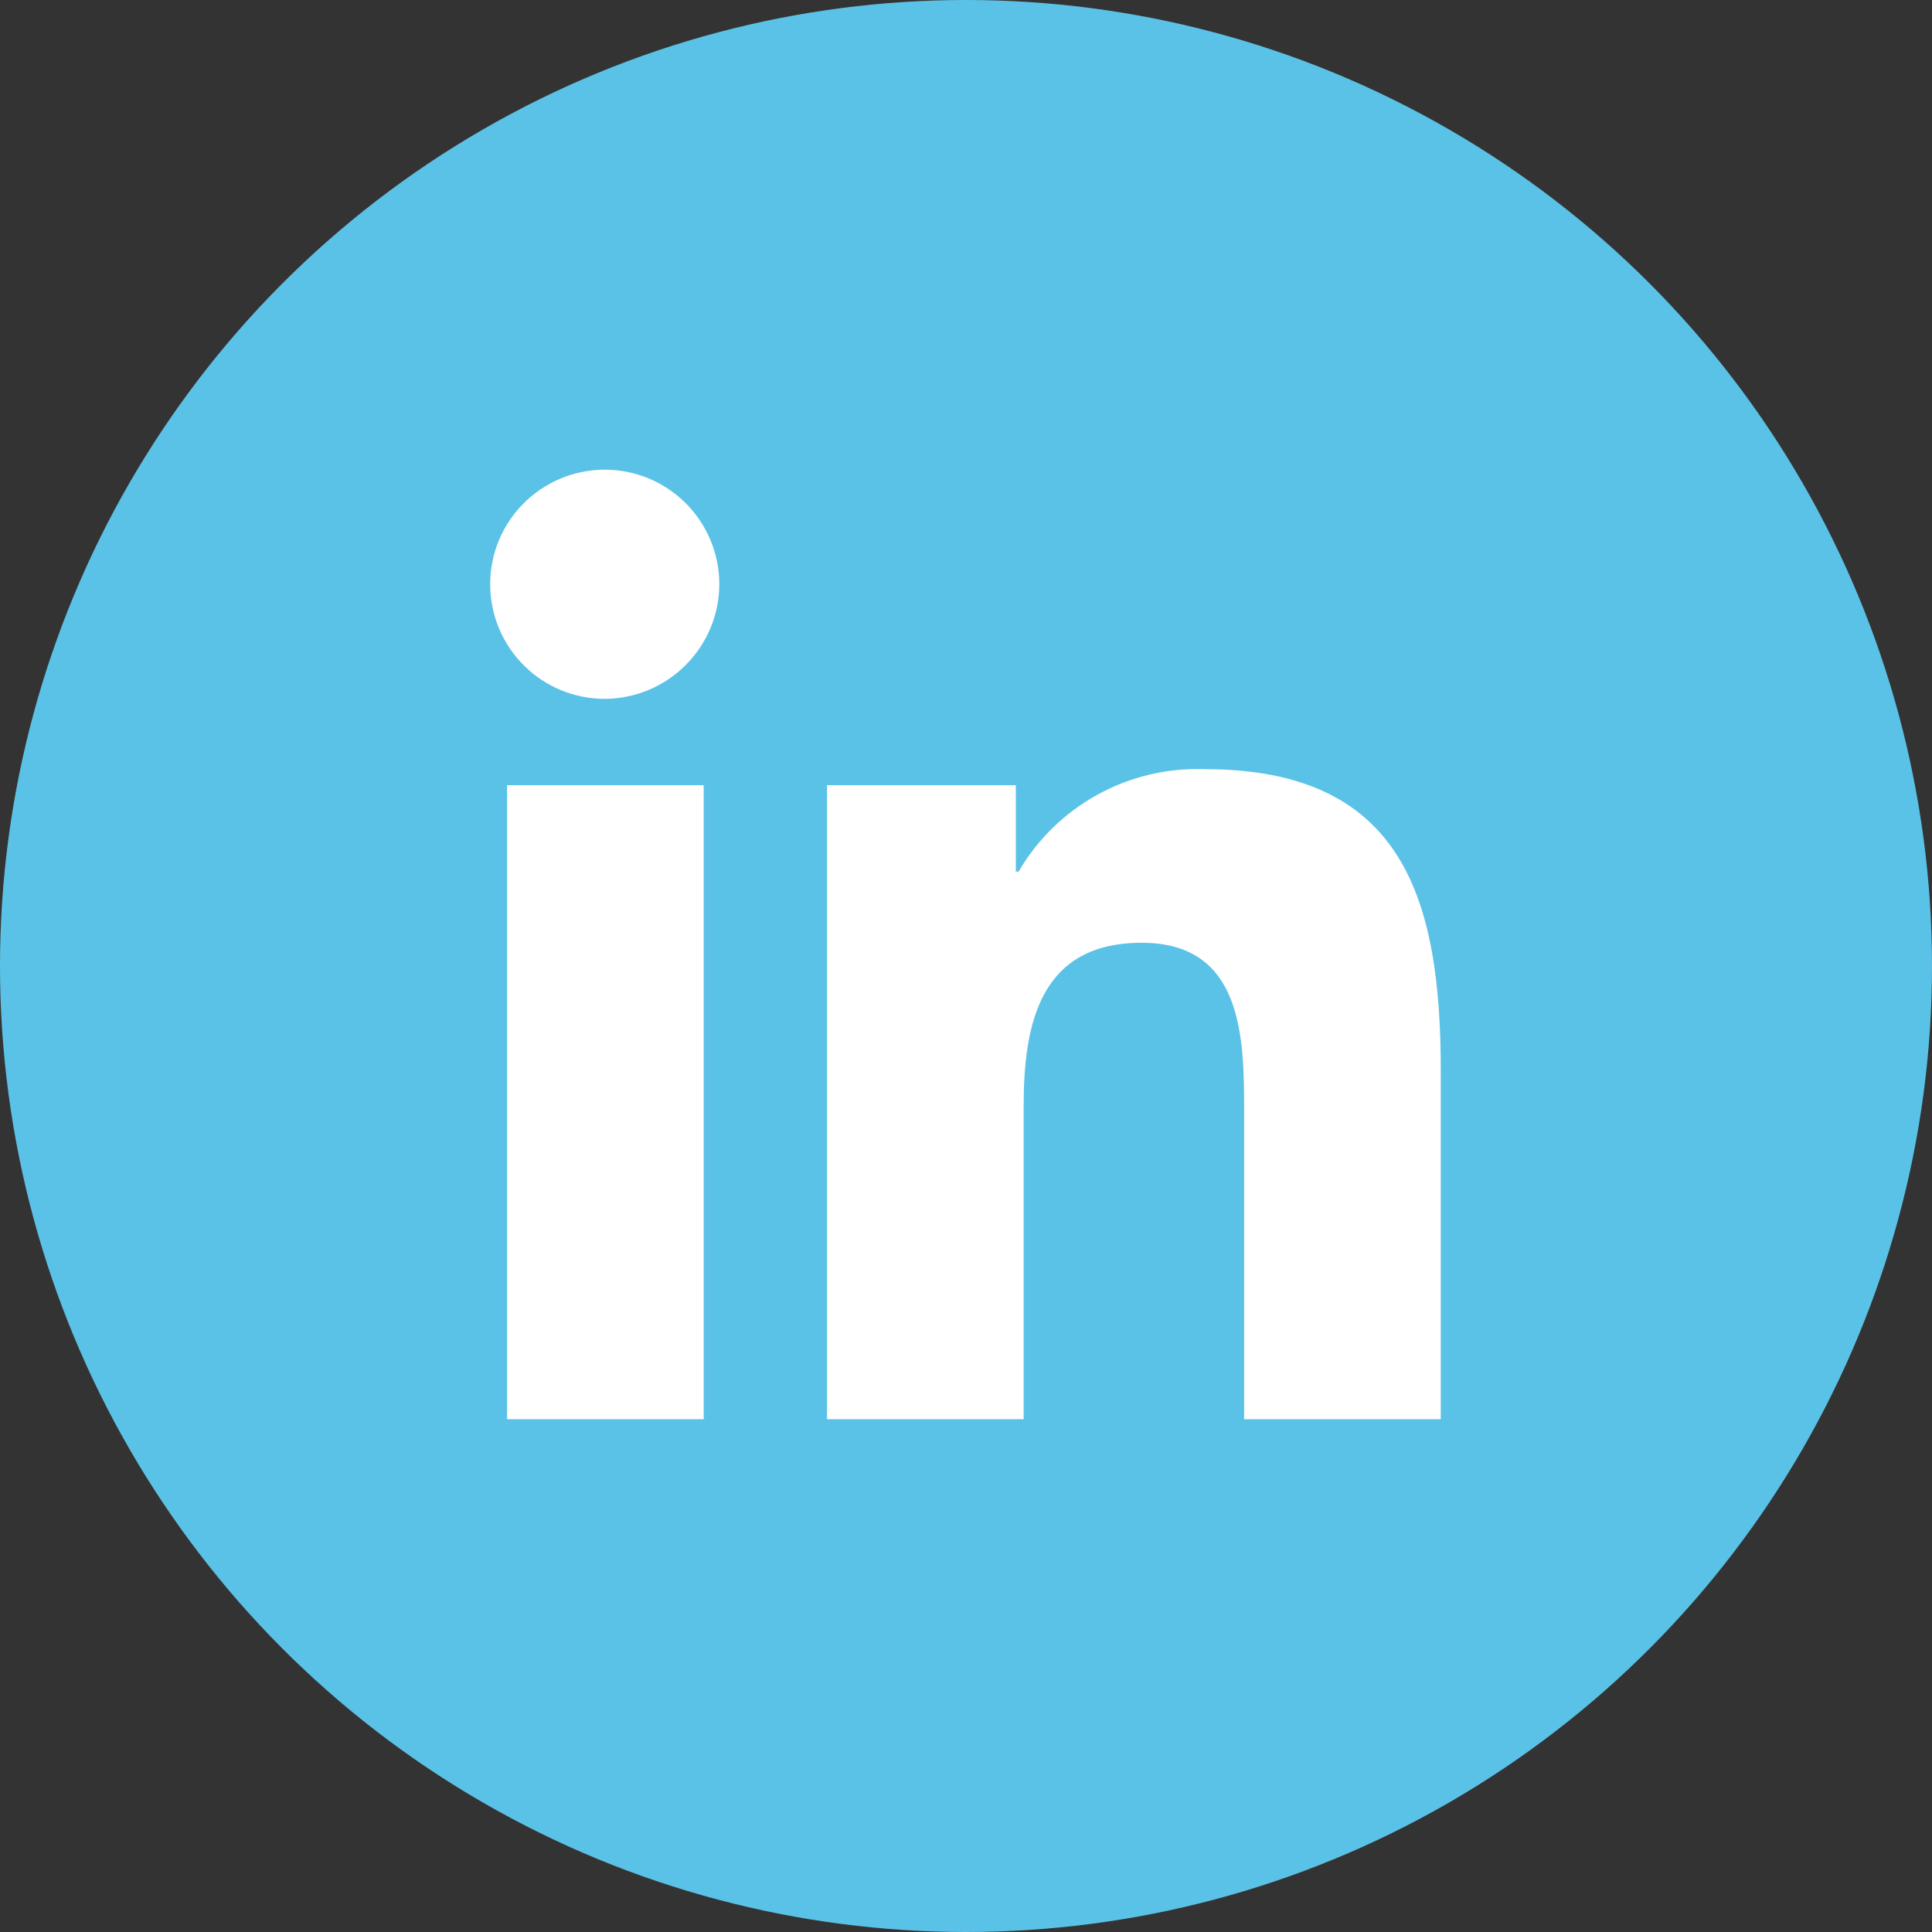
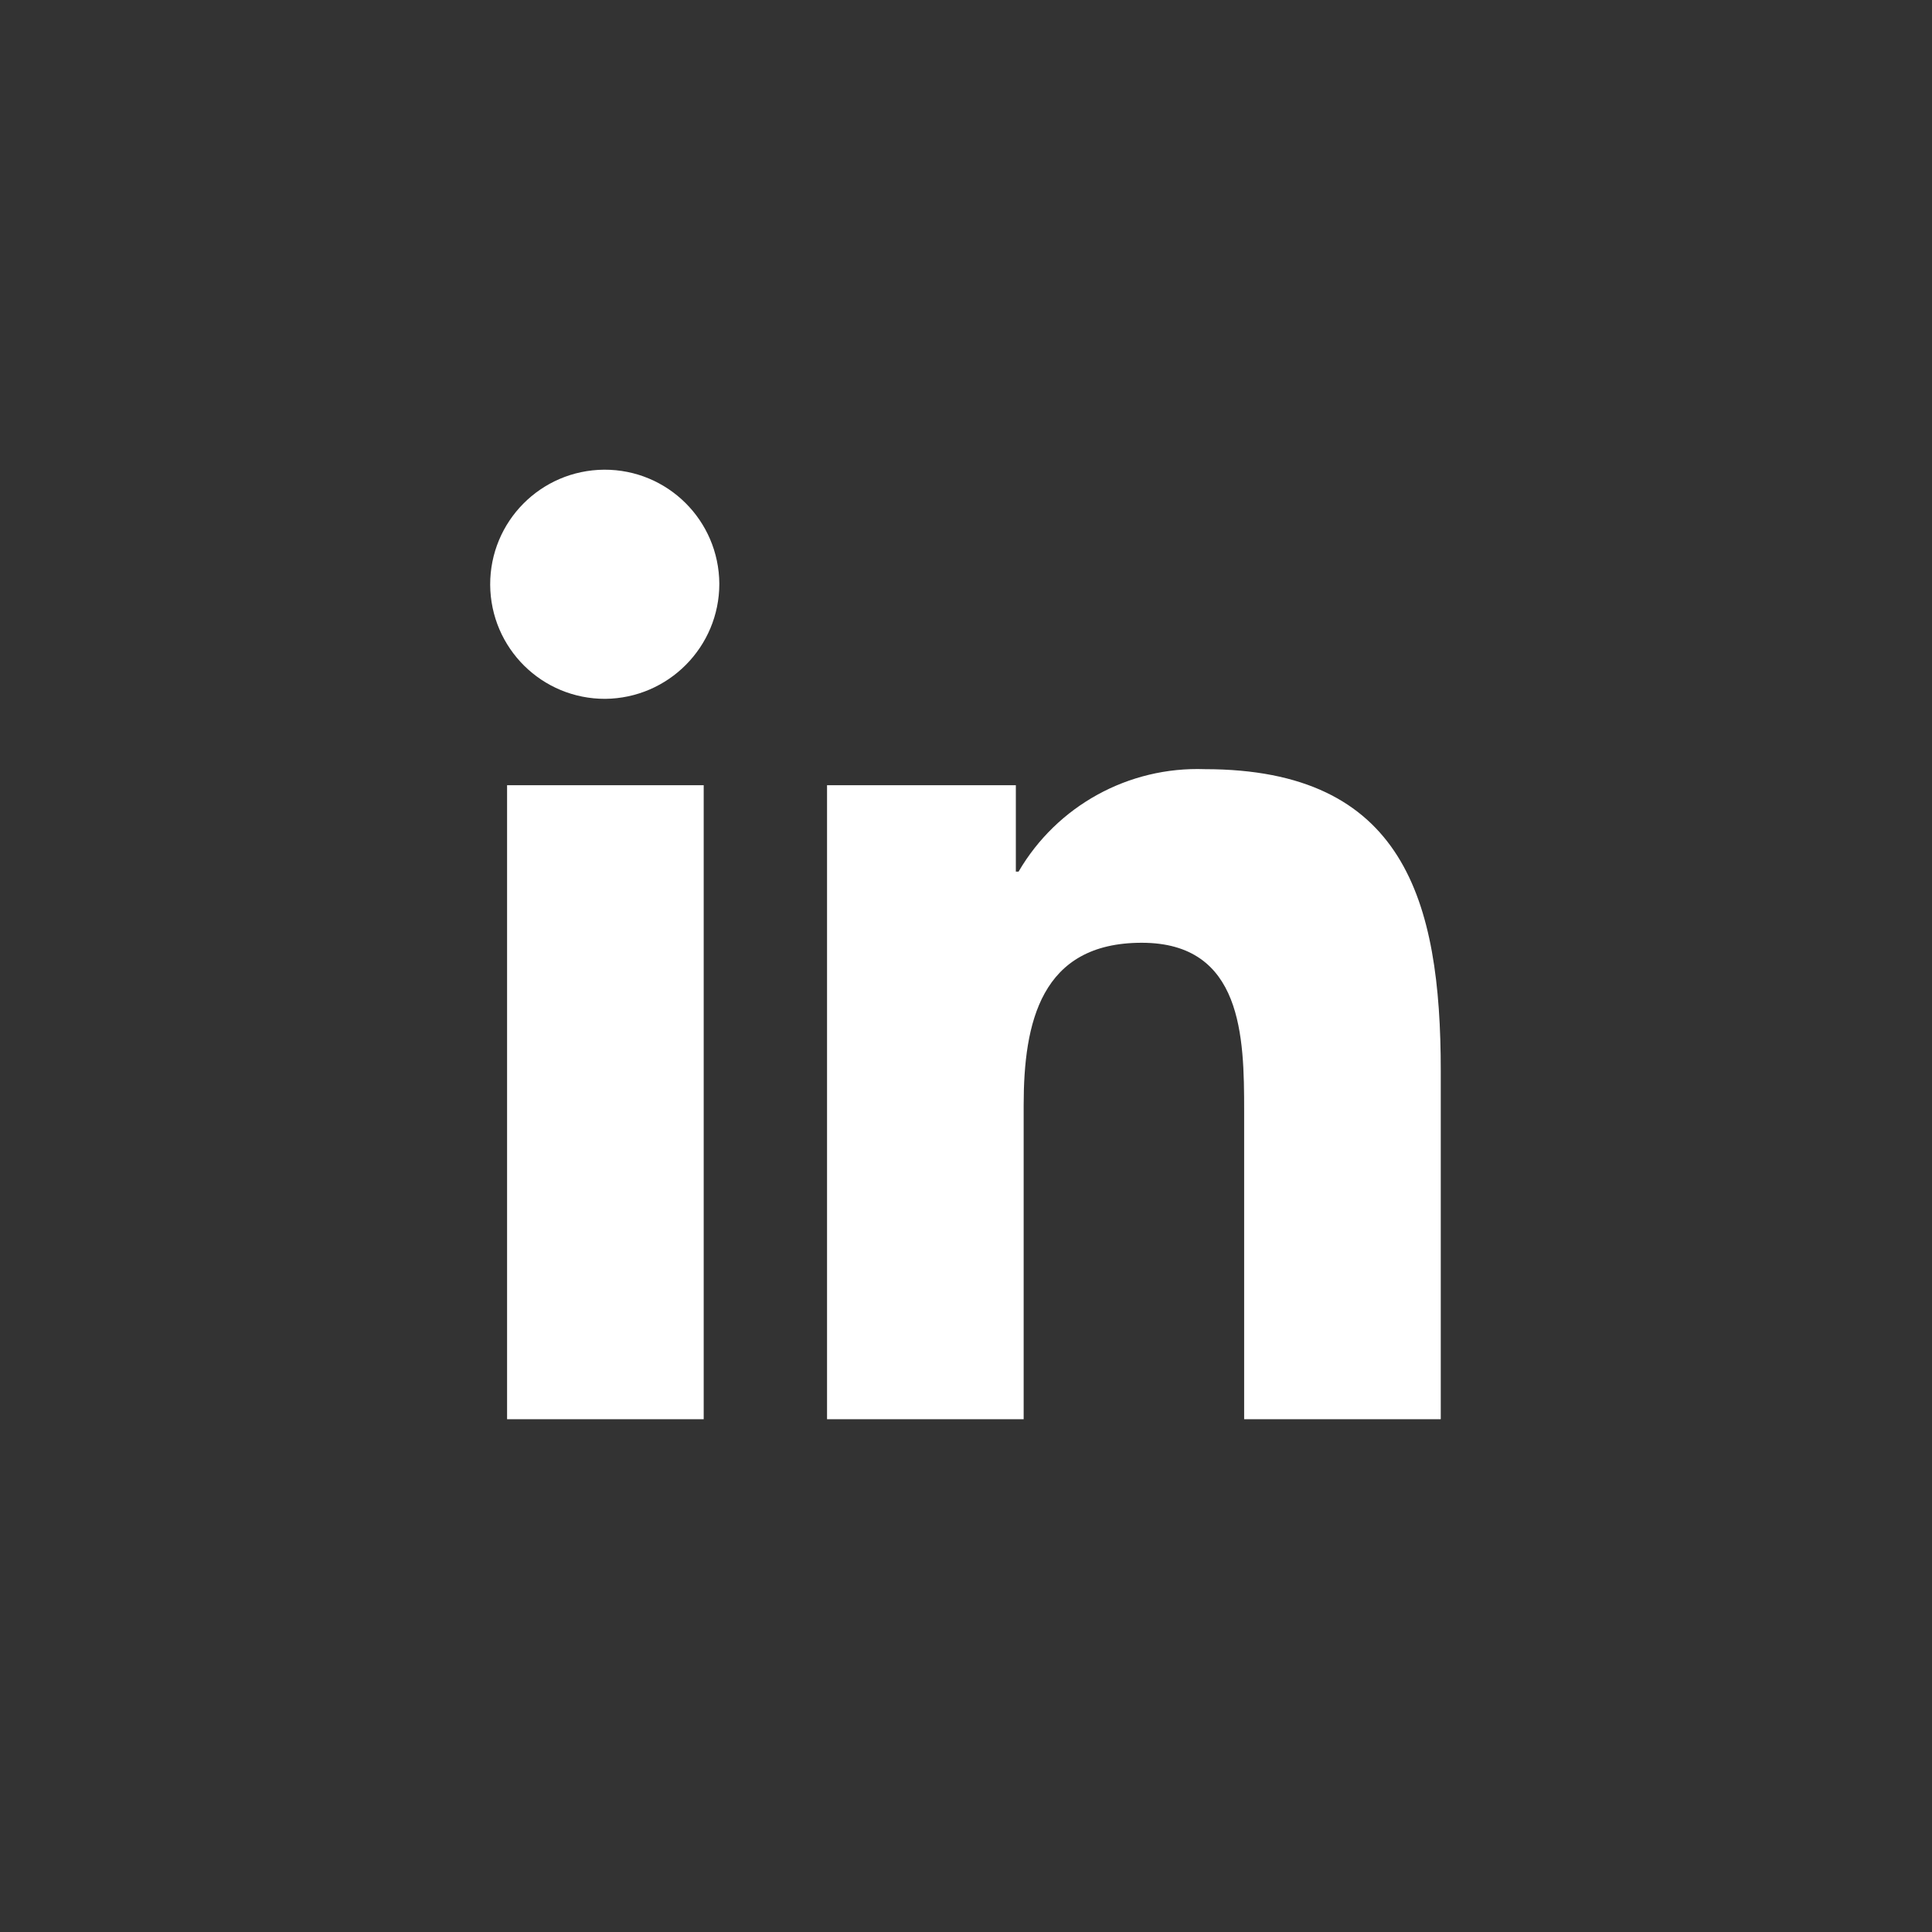
<svg xmlns="http://www.w3.org/2000/svg" id="Layer_1" data-name="Layer 1" viewBox="0 0 91.48 91.48">
  <rect x="0" y="0" width="91.48" height="91.48" fill="#333333" stroke="none" />
  <defs>
    <style>
      .cls-1 {
        fill: #5bc2e7;
      }

      .cls-1, .cls-2 {
        stroke-width: 0px;
      }

      .cls-2 {
        fill: #fff;
      }
    </style>
  </defs>
-   <circle id="Ellipse_2" data-name="Ellipse 2" class="cls-1" cx="45.74" cy="45.74" r="45.74" />
  <path id="Icon_awesome-linkedin-in" data-name="Icon awesome-linkedin-in" class="cls-2" d="M33.33,67.2h-9.32v-30.02h9.31v30.02ZM28.66,33.09c-3,.01-5.43-2.4-5.45-5.4-.01-3,2.4-5.43,5.4-5.45,3-.01,5.43,2.4,5.45,5.4,0,2.99-2.41,5.42-5.4,5.45ZM68.21,67.2h-9.3v-14.61c0-3.48-.07-7.95-4.85-7.95s-5.59,3.78-5.59,7.7v14.86h-9.31v-30.02h8.94v4.09h.13c1.82-3.12,5.21-4.98,8.82-4.85,9.43,0,11.17,6.21,11.17,14.28v16.49h0Z" />
</svg>